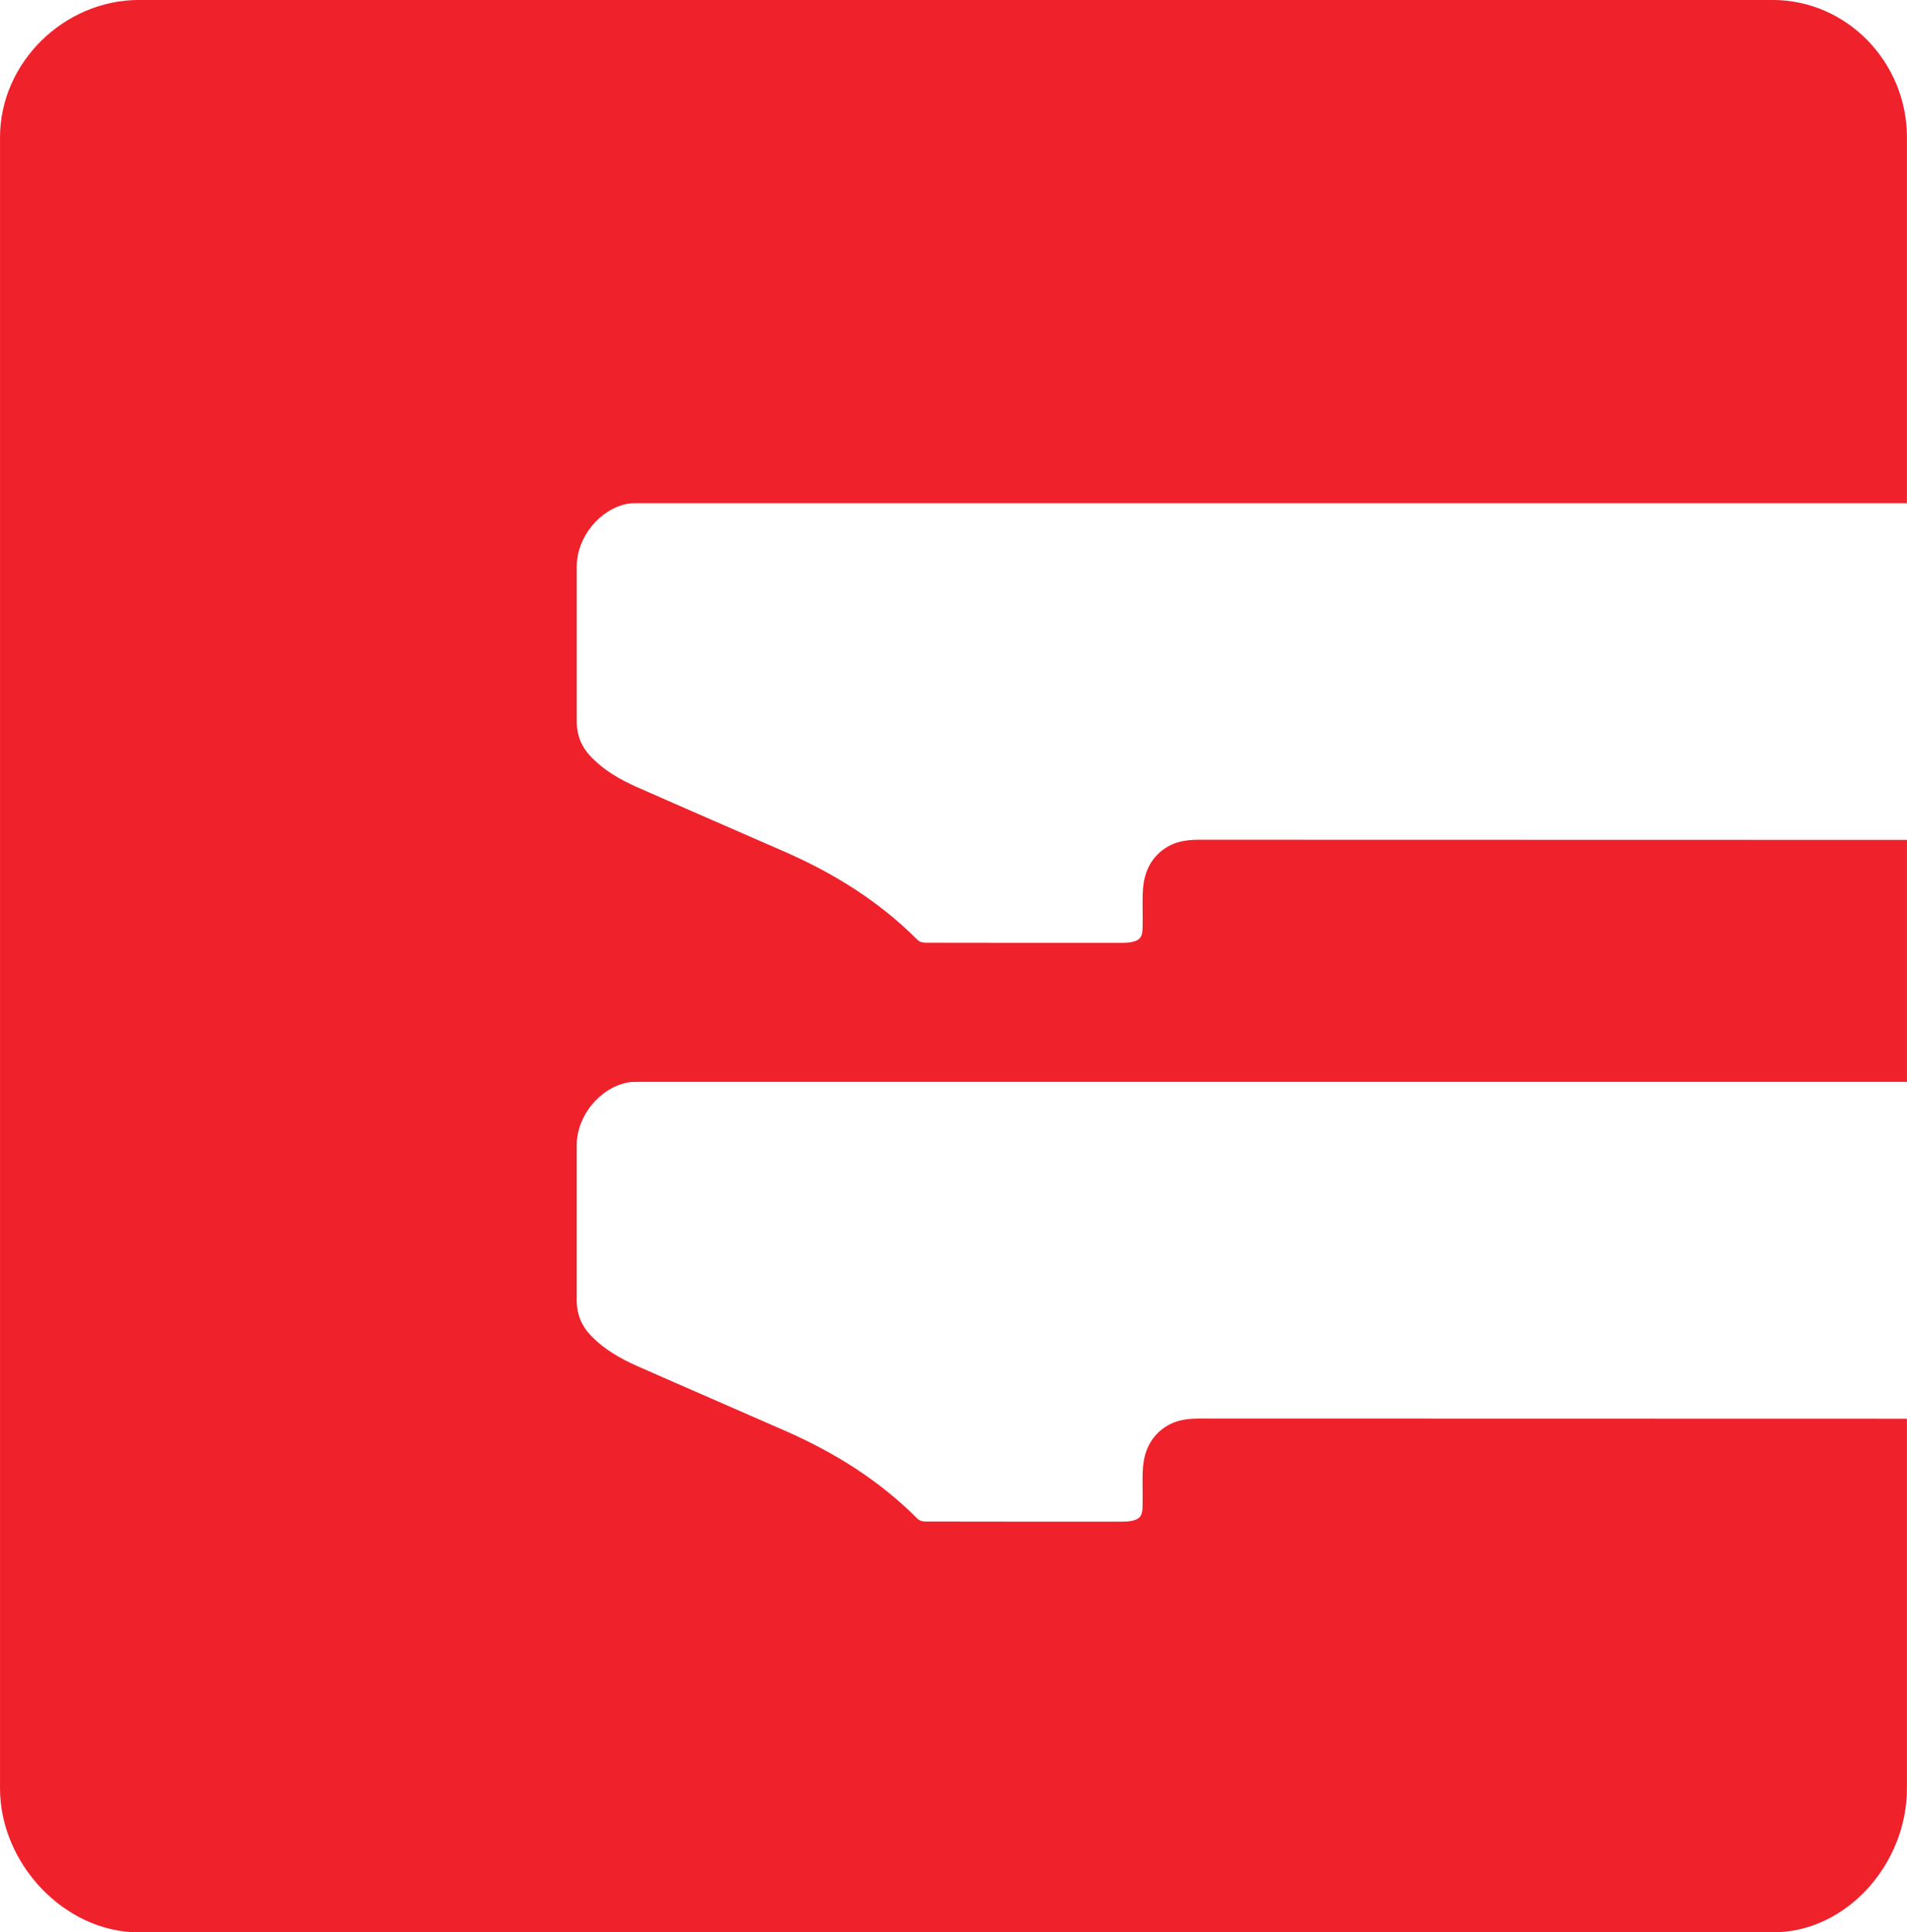
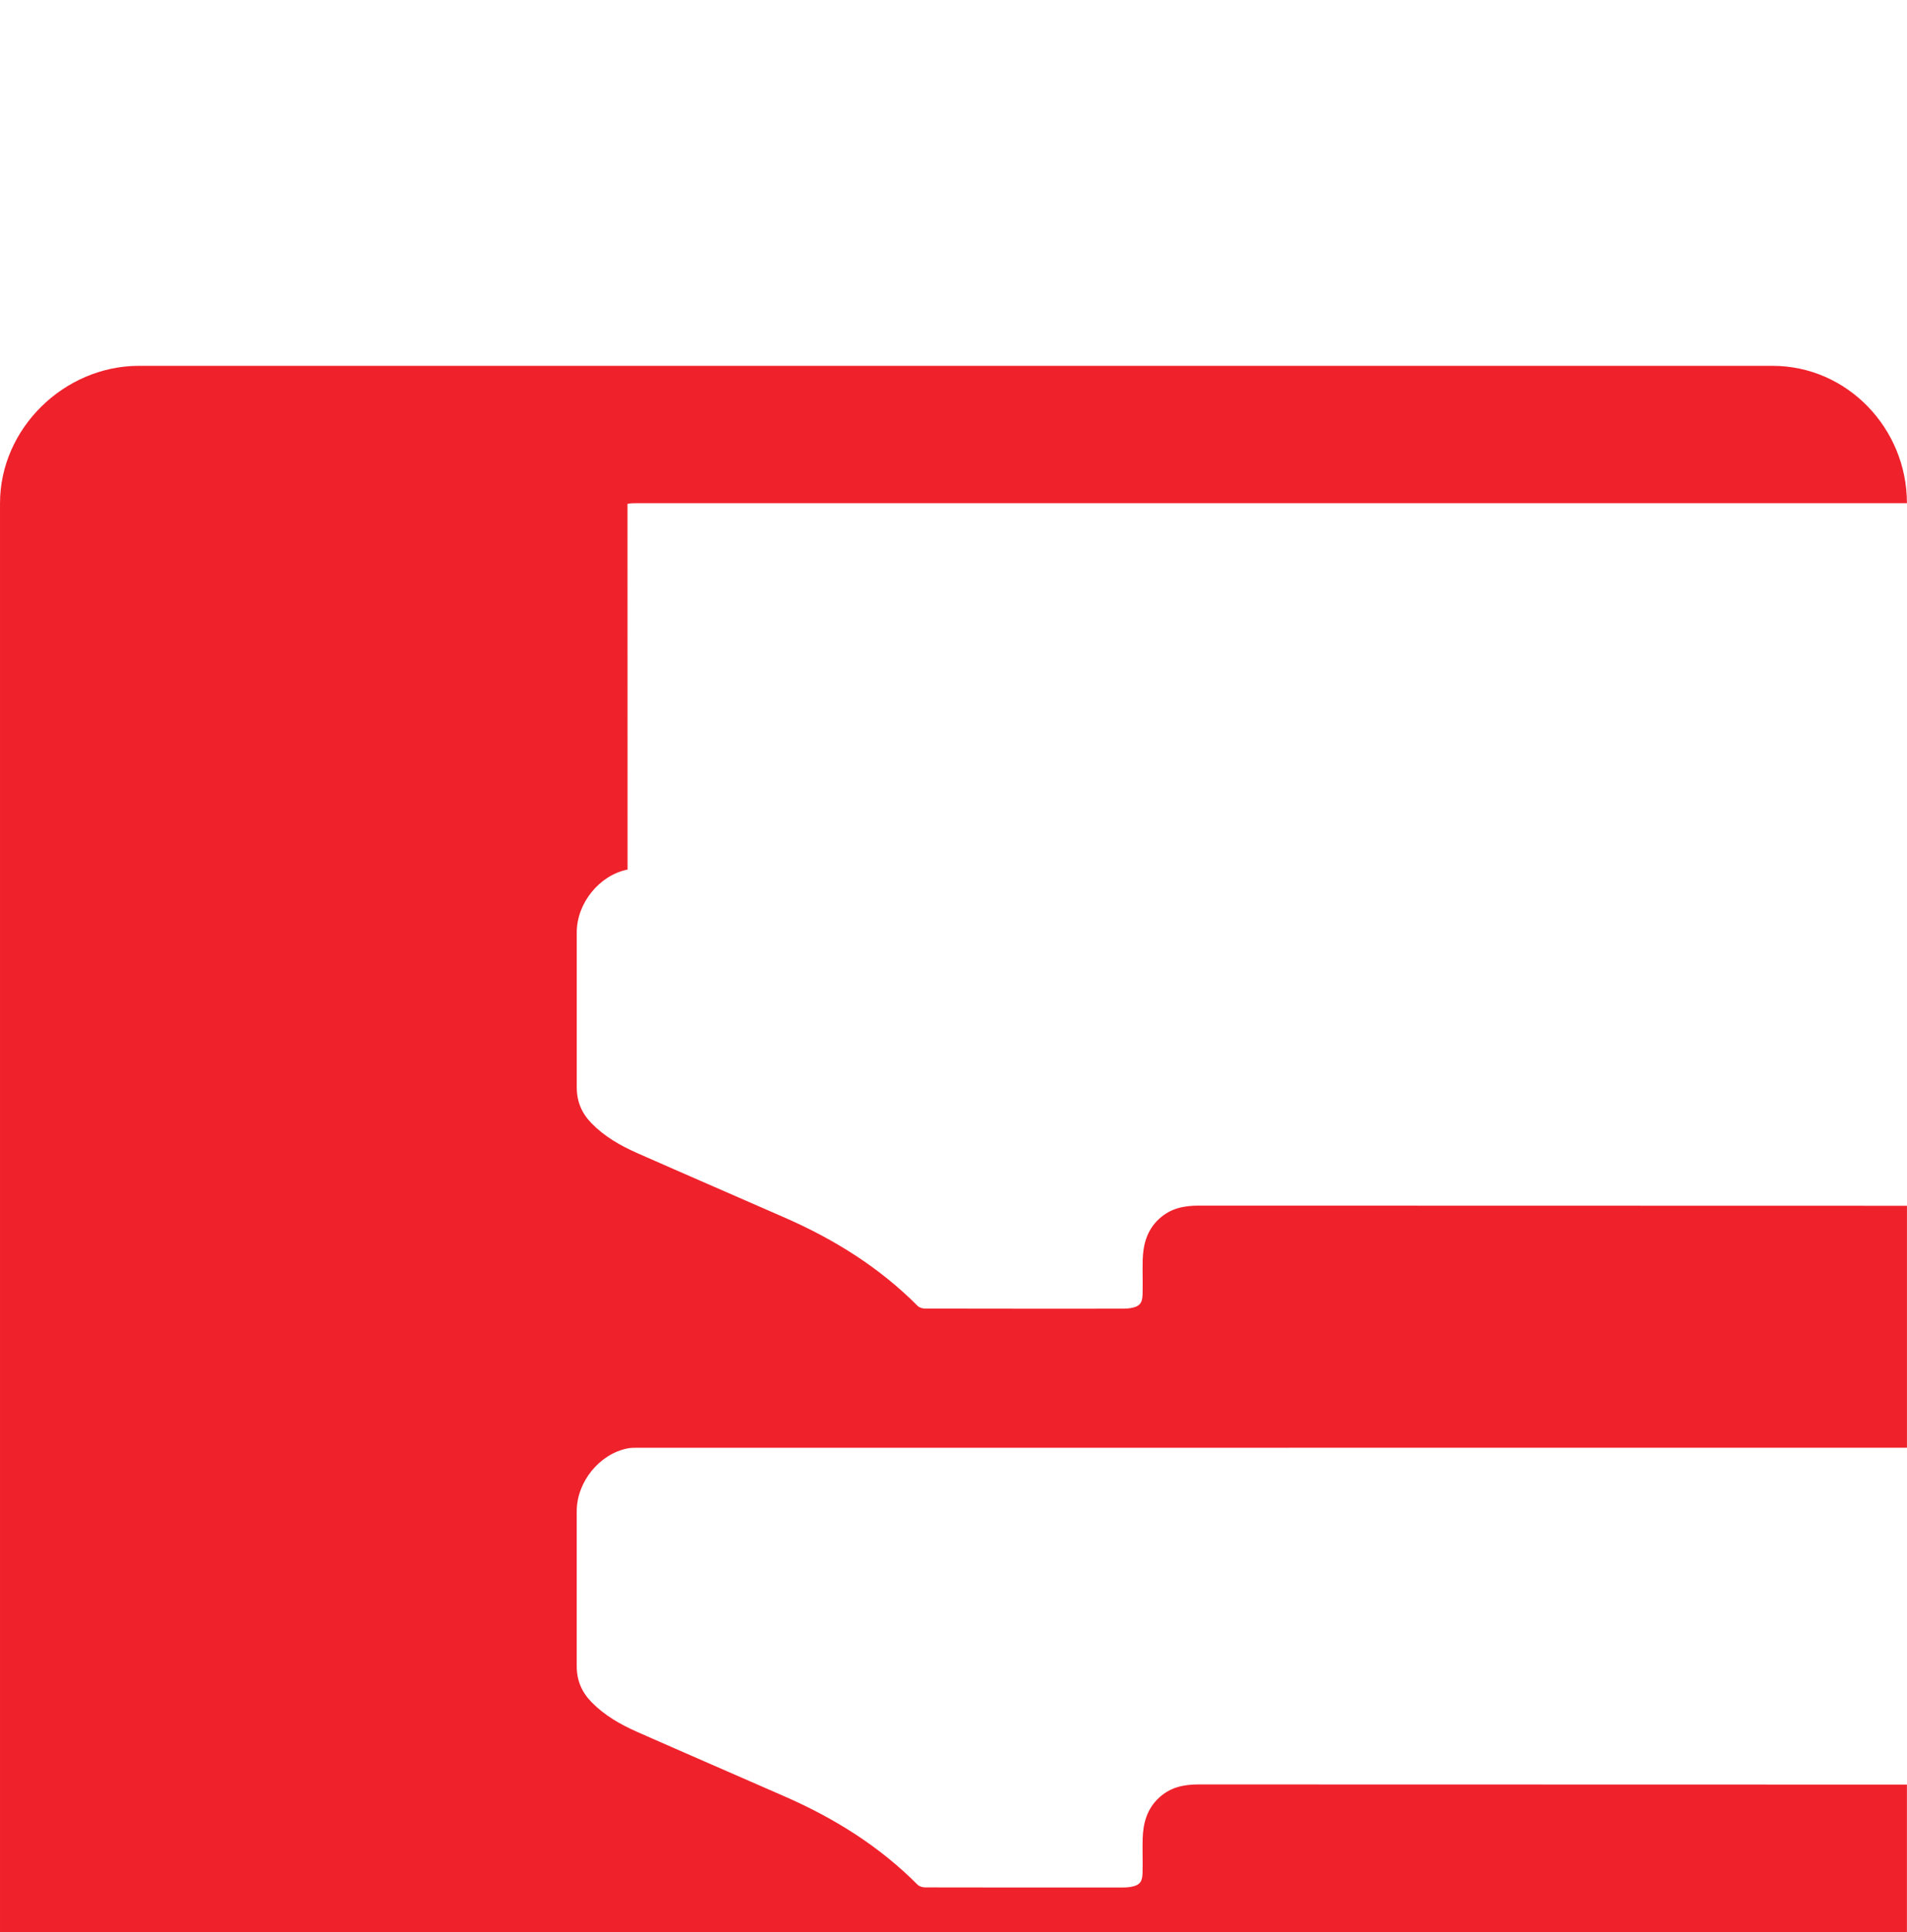
<svg xmlns="http://www.w3.org/2000/svg" width="200mm" height="202.6mm" version="1.1" viewBox="0 0 200 202.6">
  <g transform="translate(814 -88.474)">
-     <path d="m-748.19 141.3c0.332-0.065 0.632-0.068 0.973-0.068l133.21-3e-3v-38.36c0-7.838-6.259-14.399-14.098-14.399h-171.32c-7.838 0-14.574 6.561-14.574 14.399v173.12c0 7.838 6.736 15.086 14.574 15.086h171.32c7.838 0 14.098-7.248 14.098-15.086v-38.77l-74.259-0.017c-1.591-8.8e-4 -2.978 0.288-4.173 1.388-1.274 1.173-1.682 2.683-1.725 4.335-0.03 1.197 0.023 2.396-0.01 3.592-0.027 0.956-0.348 1.284-1.297 1.439-0.251 0.041-0.51 0.052-0.765 0.052-6.915 3e-3 -13.831 6e-3 -20.746-0.01-0.265-8.9e-4 -0.606-0.102-0.785-0.282-3.995-4.019-8.707-6.956-13.864-9.221-5.186-2.277-10.387-4.52-15.568-6.811-1.746-0.772-3.4-1.718-4.756-3.104-1.032-1.054-1.559-2.267-1.559-3.791 0-5.422-6e-3 -10.833 6.7e-4 -16.25 4e-3 -3.056 2.388-5.992 5.327-6.566 0.332-0.064 0.632-0.068 0.973-0.068l133.21-3e-3v-25.368l-74.259-0.017c-1.591-1e-3 -2.978 0.288-4.173 1.387-1.274 1.173-1.681 2.683-1.725 4.336-0.03 1.197 0.023 2.396-0.01 3.592-0.027 0.956-0.348 1.284-1.297 1.438-0.251 0.041-0.51 0.052-0.765 0.052-6.915 3e-3 -13.831 6e-3 -20.746-0.01-0.265-8.6e-4 -0.606-0.102-0.785-0.282-3.995-4.019-8.707-6.956-13.864-9.222-5.186-2.277-10.387-4.52-15.568-6.81-1.746-0.773-3.4-1.718-4.756-3.104-1.032-1.054-1.559-2.268-1.559-3.791 0-5.422-6e-3 -10.833 6e-4 -16.251 4e-3 -3.055 2.388-5.992 5.327-6.565" fill="#ef222c" stroke-width="1.283" />
+     <path d="m-748.19 141.3c0.332-0.065 0.632-0.068 0.973-0.068l133.21-3e-3c0-7.838-6.259-14.399-14.098-14.399h-171.32c-7.838 0-14.574 6.561-14.574 14.399v173.12c0 7.838 6.736 15.086 14.574 15.086h171.32c7.838 0 14.098-7.248 14.098-15.086v-38.77l-74.259-0.017c-1.591-8.8e-4 -2.978 0.288-4.173 1.388-1.274 1.173-1.682 2.683-1.725 4.335-0.03 1.197 0.023 2.396-0.01 3.592-0.027 0.956-0.348 1.284-1.297 1.439-0.251 0.041-0.51 0.052-0.765 0.052-6.915 3e-3 -13.831 6e-3 -20.746-0.01-0.265-8.9e-4 -0.606-0.102-0.785-0.282-3.995-4.019-8.707-6.956-13.864-9.221-5.186-2.277-10.387-4.52-15.568-6.811-1.746-0.772-3.4-1.718-4.756-3.104-1.032-1.054-1.559-2.267-1.559-3.791 0-5.422-6e-3 -10.833 6.7e-4 -16.25 4e-3 -3.056 2.388-5.992 5.327-6.566 0.332-0.064 0.632-0.068 0.973-0.068l133.21-3e-3v-25.368l-74.259-0.017c-1.591-1e-3 -2.978 0.288-4.173 1.387-1.274 1.173-1.681 2.683-1.725 4.336-0.03 1.197 0.023 2.396-0.01 3.592-0.027 0.956-0.348 1.284-1.297 1.438-0.251 0.041-0.51 0.052-0.765 0.052-6.915 3e-3 -13.831 6e-3 -20.746-0.01-0.265-8.6e-4 -0.606-0.102-0.785-0.282-3.995-4.019-8.707-6.956-13.864-9.222-5.186-2.277-10.387-4.52-15.568-6.81-1.746-0.773-3.4-1.718-4.756-3.104-1.032-1.054-1.559-2.268-1.559-3.791 0-5.422-6e-3 -10.833 6e-4 -16.251 4e-3 -3.055 2.388-5.992 5.327-6.565" fill="#ef222c" stroke-width="1.283" />
  </g>
</svg>